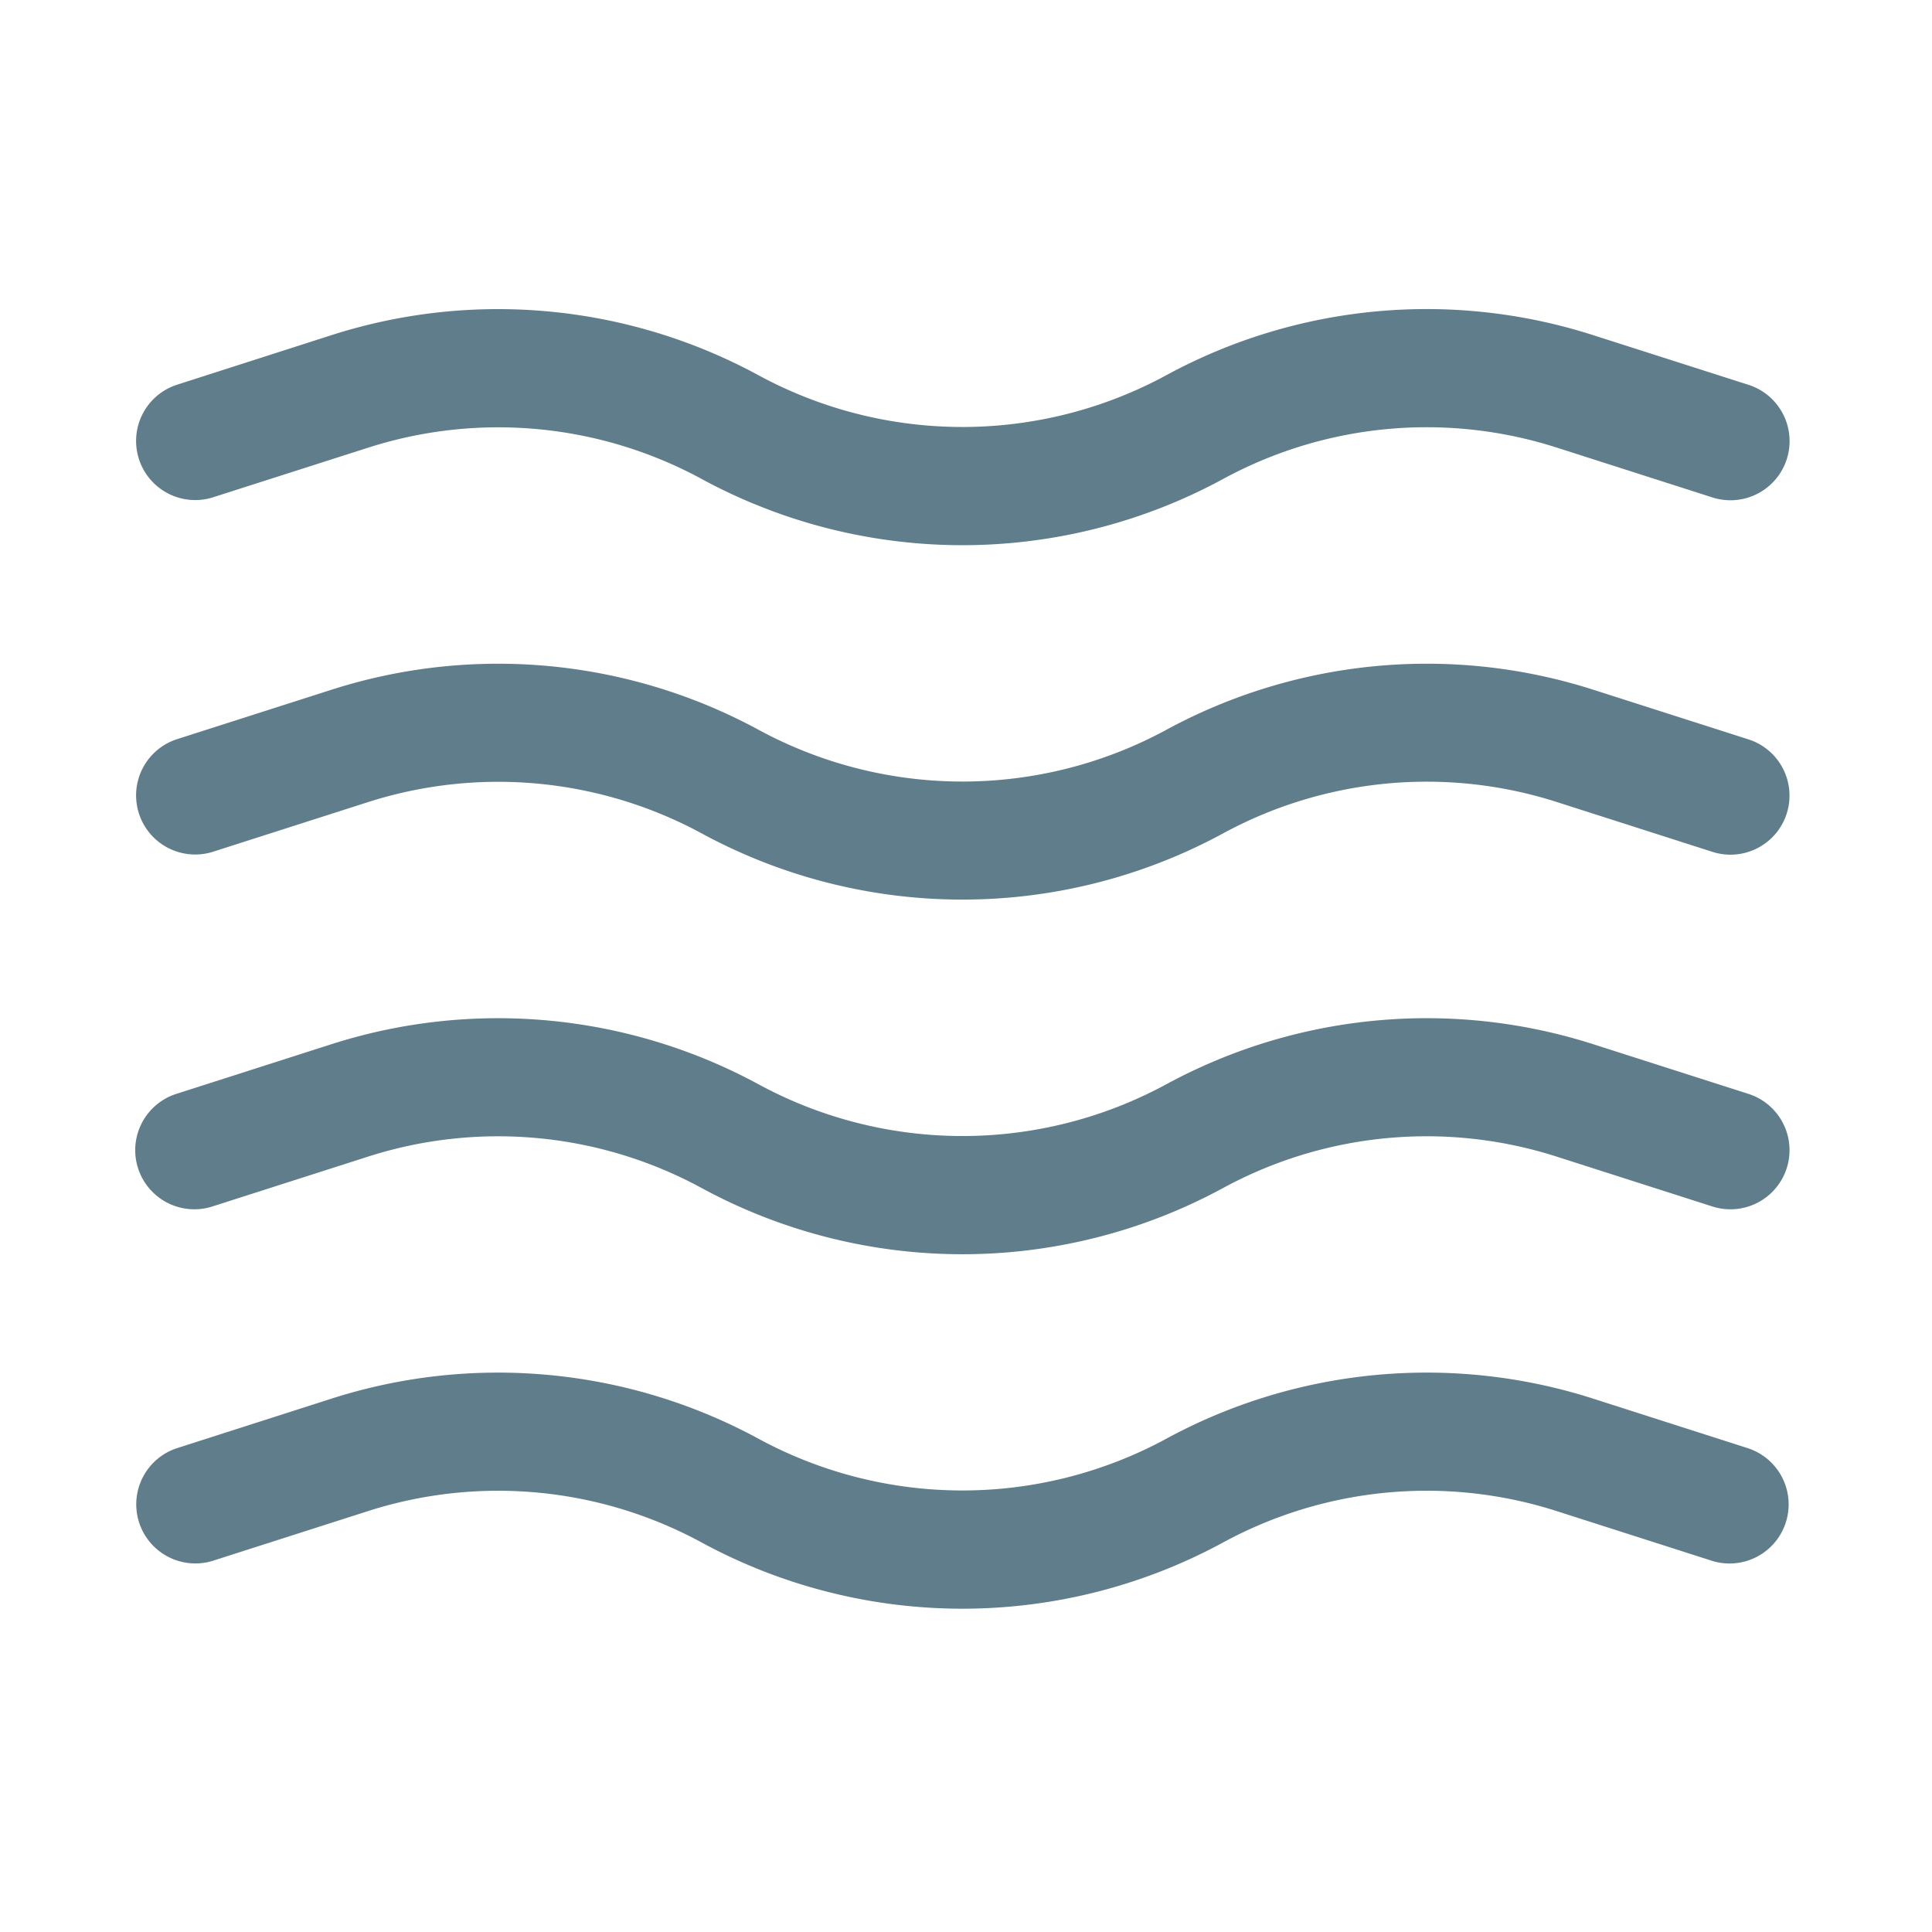
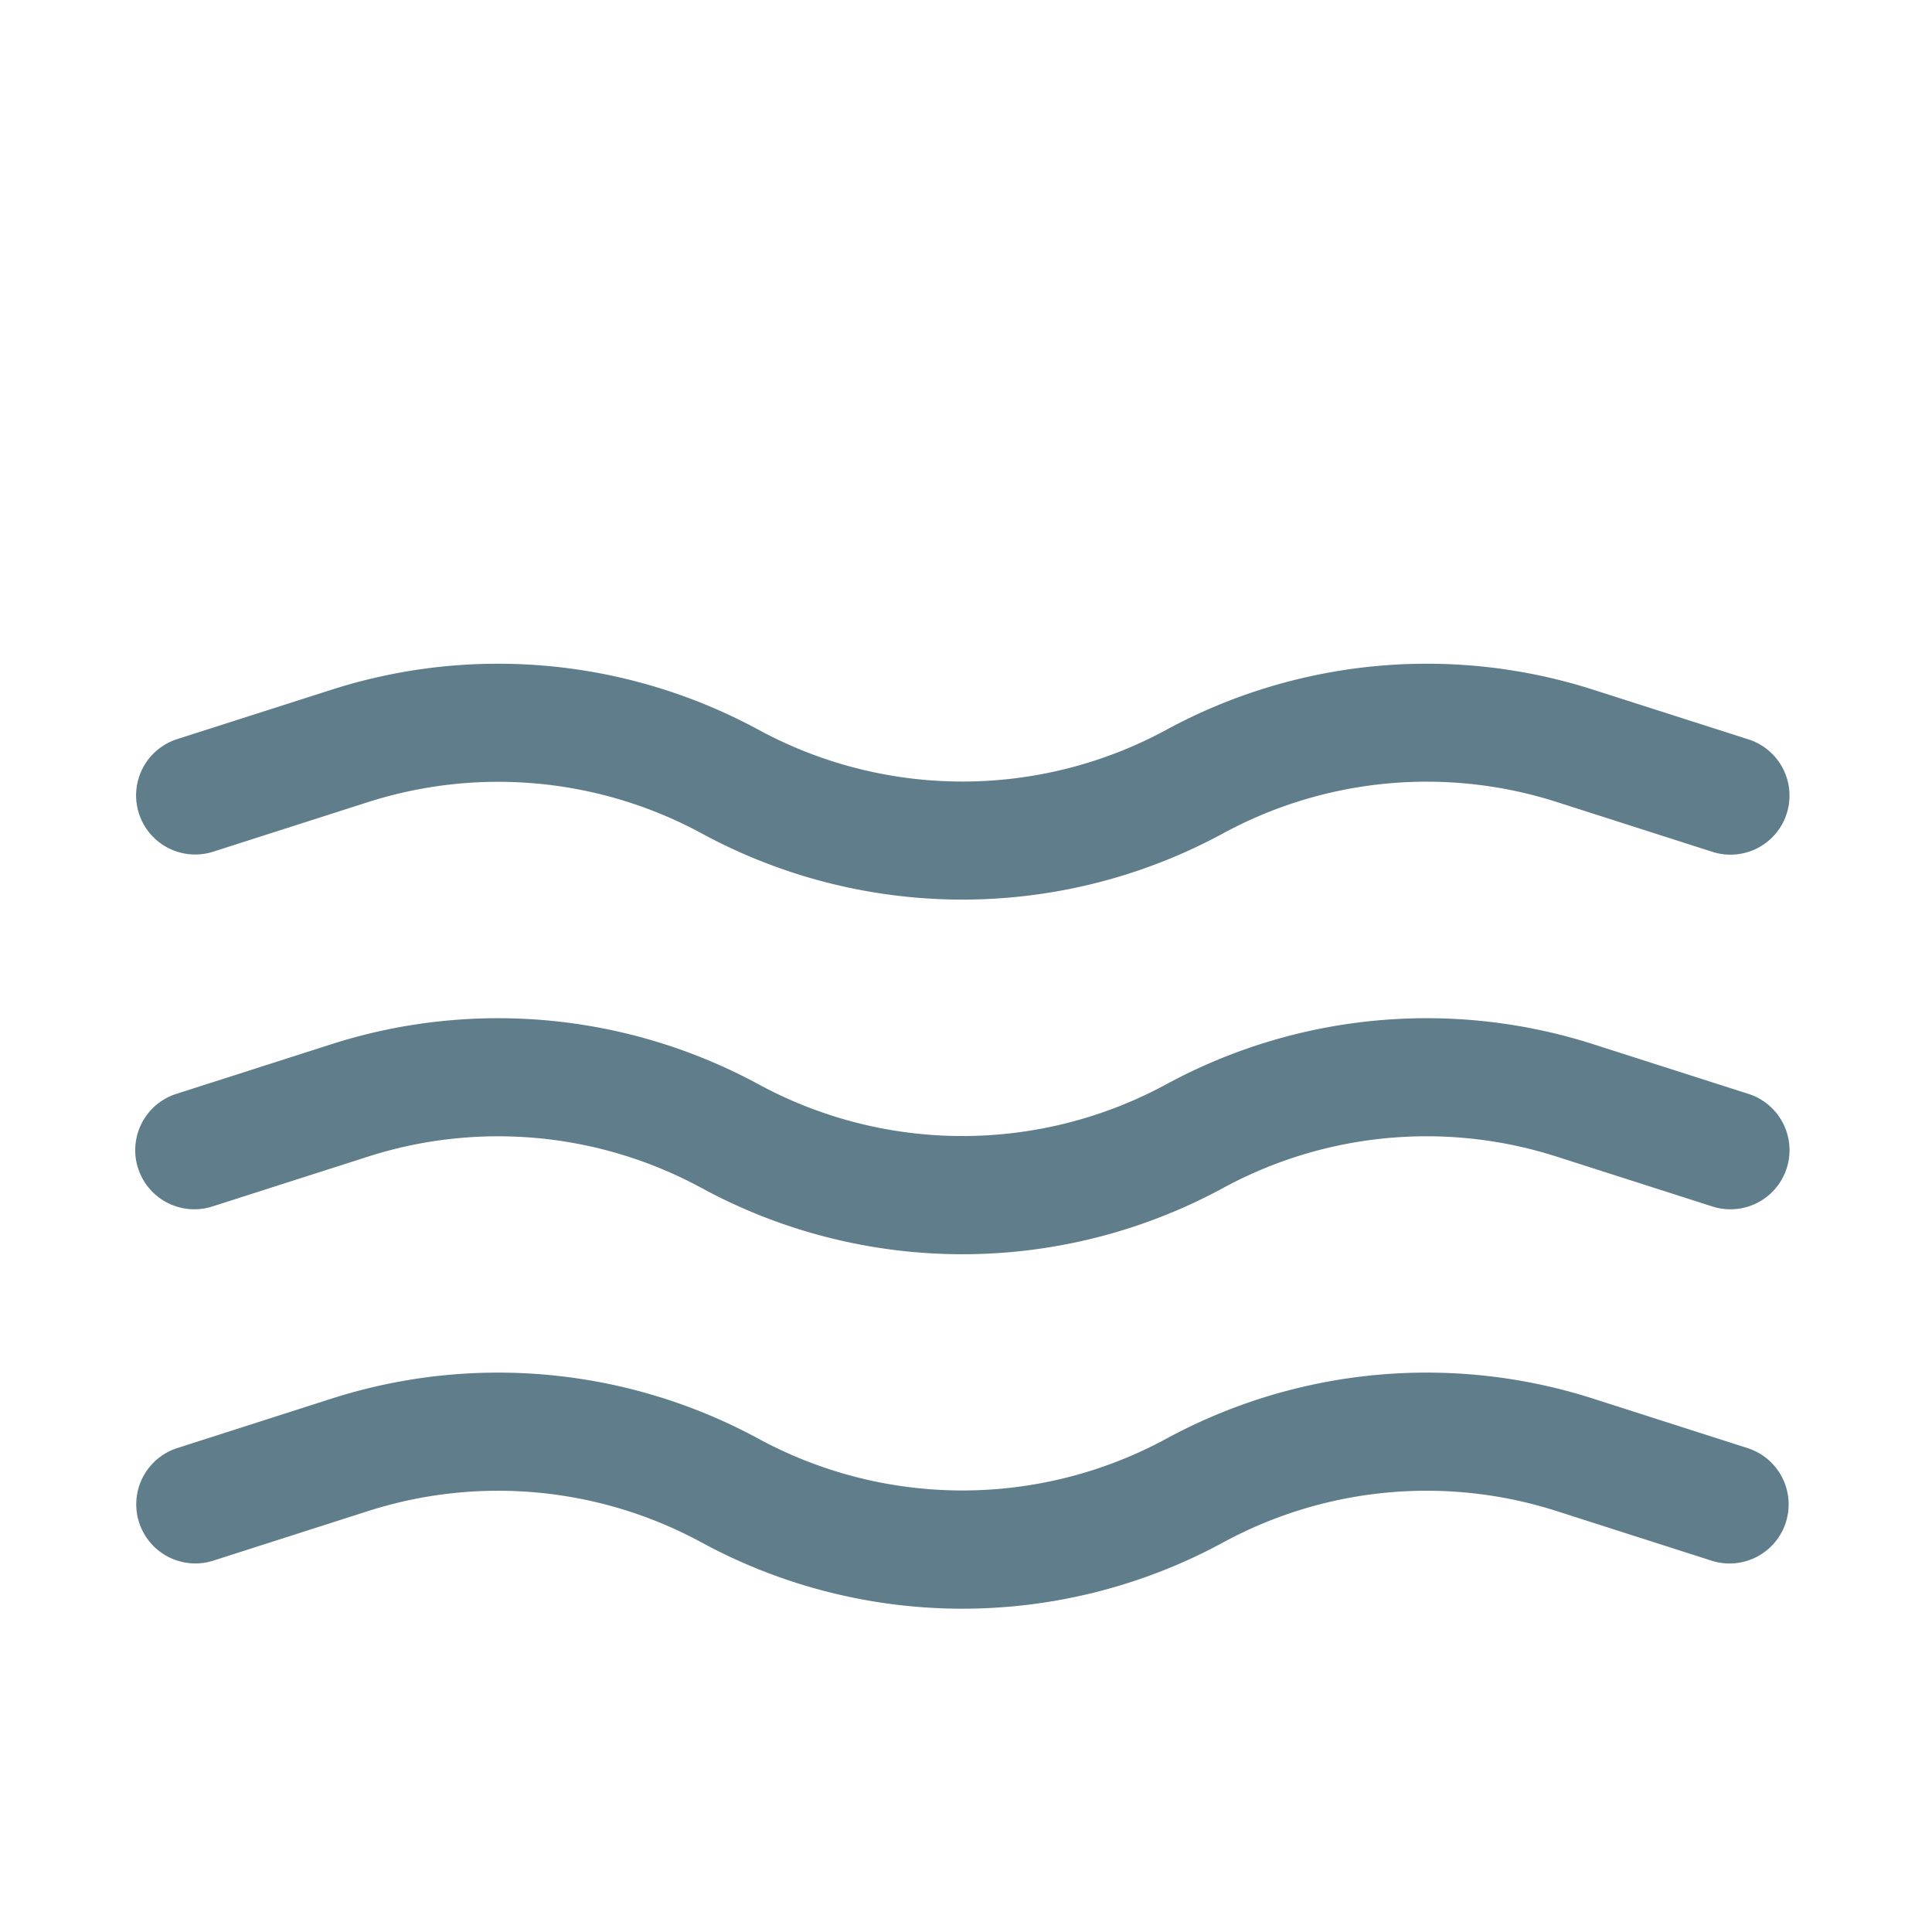
<svg xmlns="http://www.w3.org/2000/svg" width="100" height="100" viewBox="0 0 100 100">
  <defs>
    <style>
            .cls-1{fill:#fff;stroke:#707070;opacity:0}.cls-2{fill:#607d8b}.cls-3{stroke:none}.cls-4{fill:none}
        </style>
  </defs>
  <g id="Group_1807" data-name="Group 1807" transform="translate(-676 -82)">
    <g id="Rectangle_367" class="cls-1" data-name="Rectangle 367">
      <path d="M0 0h100v100H0z" class="cls-3" transform="translate(676 82)" />
      <path d="M.5.5h99v99H.5z" class="cls-4" transform="translate(676 82)" />
    </g>
    <g id="_075-haze" data-name="075-haze" transform="translate(683 49.967)">
-       <path id="Path_713" d="M3.989 57.785l8.08-2.585a22.063 22.063 0 0 1 17.265 1.633 28.282 28.282 0 0 0 26.959 0 22.056 22.056 0 0 1 17.265-1.639l8.079 2.587a3.059 3.059 0 0 0 1.863-5.83l-8.09-2.587a28.214 28.214 0 0 0-22.06 2.1 22.132 22.132 0 0 1-21.075 0 28.258 28.258 0 0 0-22.066-2.1L2.13 51.957a3.059 3.059 0 0 0 1.859 5.828z" class="cls-2" data-name="Path 713" />
      <path id="Path_714" d="M83.5 148l-8.085-2.587a28.266 28.266 0 0 0-22.06 2.1 22.132 22.132 0 0 1-21.075 0 28.286 28.286 0 0 0-22.066-2.1L2.13 148a3.059 3.059 0 0 0 1.859 5.828l8.079-2.587a22.115 22.115 0 0 1 17.265 1.633 28.283 28.283 0 0 0 26.959 0 22.082 22.082 0 0 1 17.265-1.639l8.079 2.587A3.056 3.056 0 1 0 83.5 148z" class="cls-2" data-name="Path 714" transform="translate(0 -77.697)" />
      <path id="Path_715" d="M83.508 244l-8.085-2.587a28.266 28.266 0 0 0-22.06 2.1 22.132 22.132 0 0 1-21.075 0 28.286 28.286 0 0 0-22.066-2.1L2.142 244A3.059 3.059 0 0 0 4 249.83l8.079-2.587a22.064 22.064 0 0 1 17.265 1.639 28.282 28.282 0 0 0 26.959 0 22.056 22.056 0 0 1 17.265-1.639l8.079 2.587a3.059 3.059 0 0 0 1.861-5.83z" class="cls-2" data-name="Path 715" transform="translate(-.012 -155.349)" />
      <path id="Path_716" d="M83.508 339.99l-8.085-2.59a28.239 28.239 0 0 0-22.06 2.1 22.133 22.133 0 0 1-21.075 0 28.259 28.259 0 0 0-22.066-2.1l-8.08 2.59A3.059 3.059 0 0 0 4 345.818l8.079-2.587a22.064 22.064 0 0 1 17.265 1.639 28.282 28.282 0 0 0 26.959 0 22.057 22.057 0 0 1 17.265-1.639l8.079 2.587a3.059 3.059 0 0 0 1.859-5.828z" class="cls-2" data-name="Path 716" transform="translate(-.012 -232.99)" />
    </g>
  </g>
</svg>